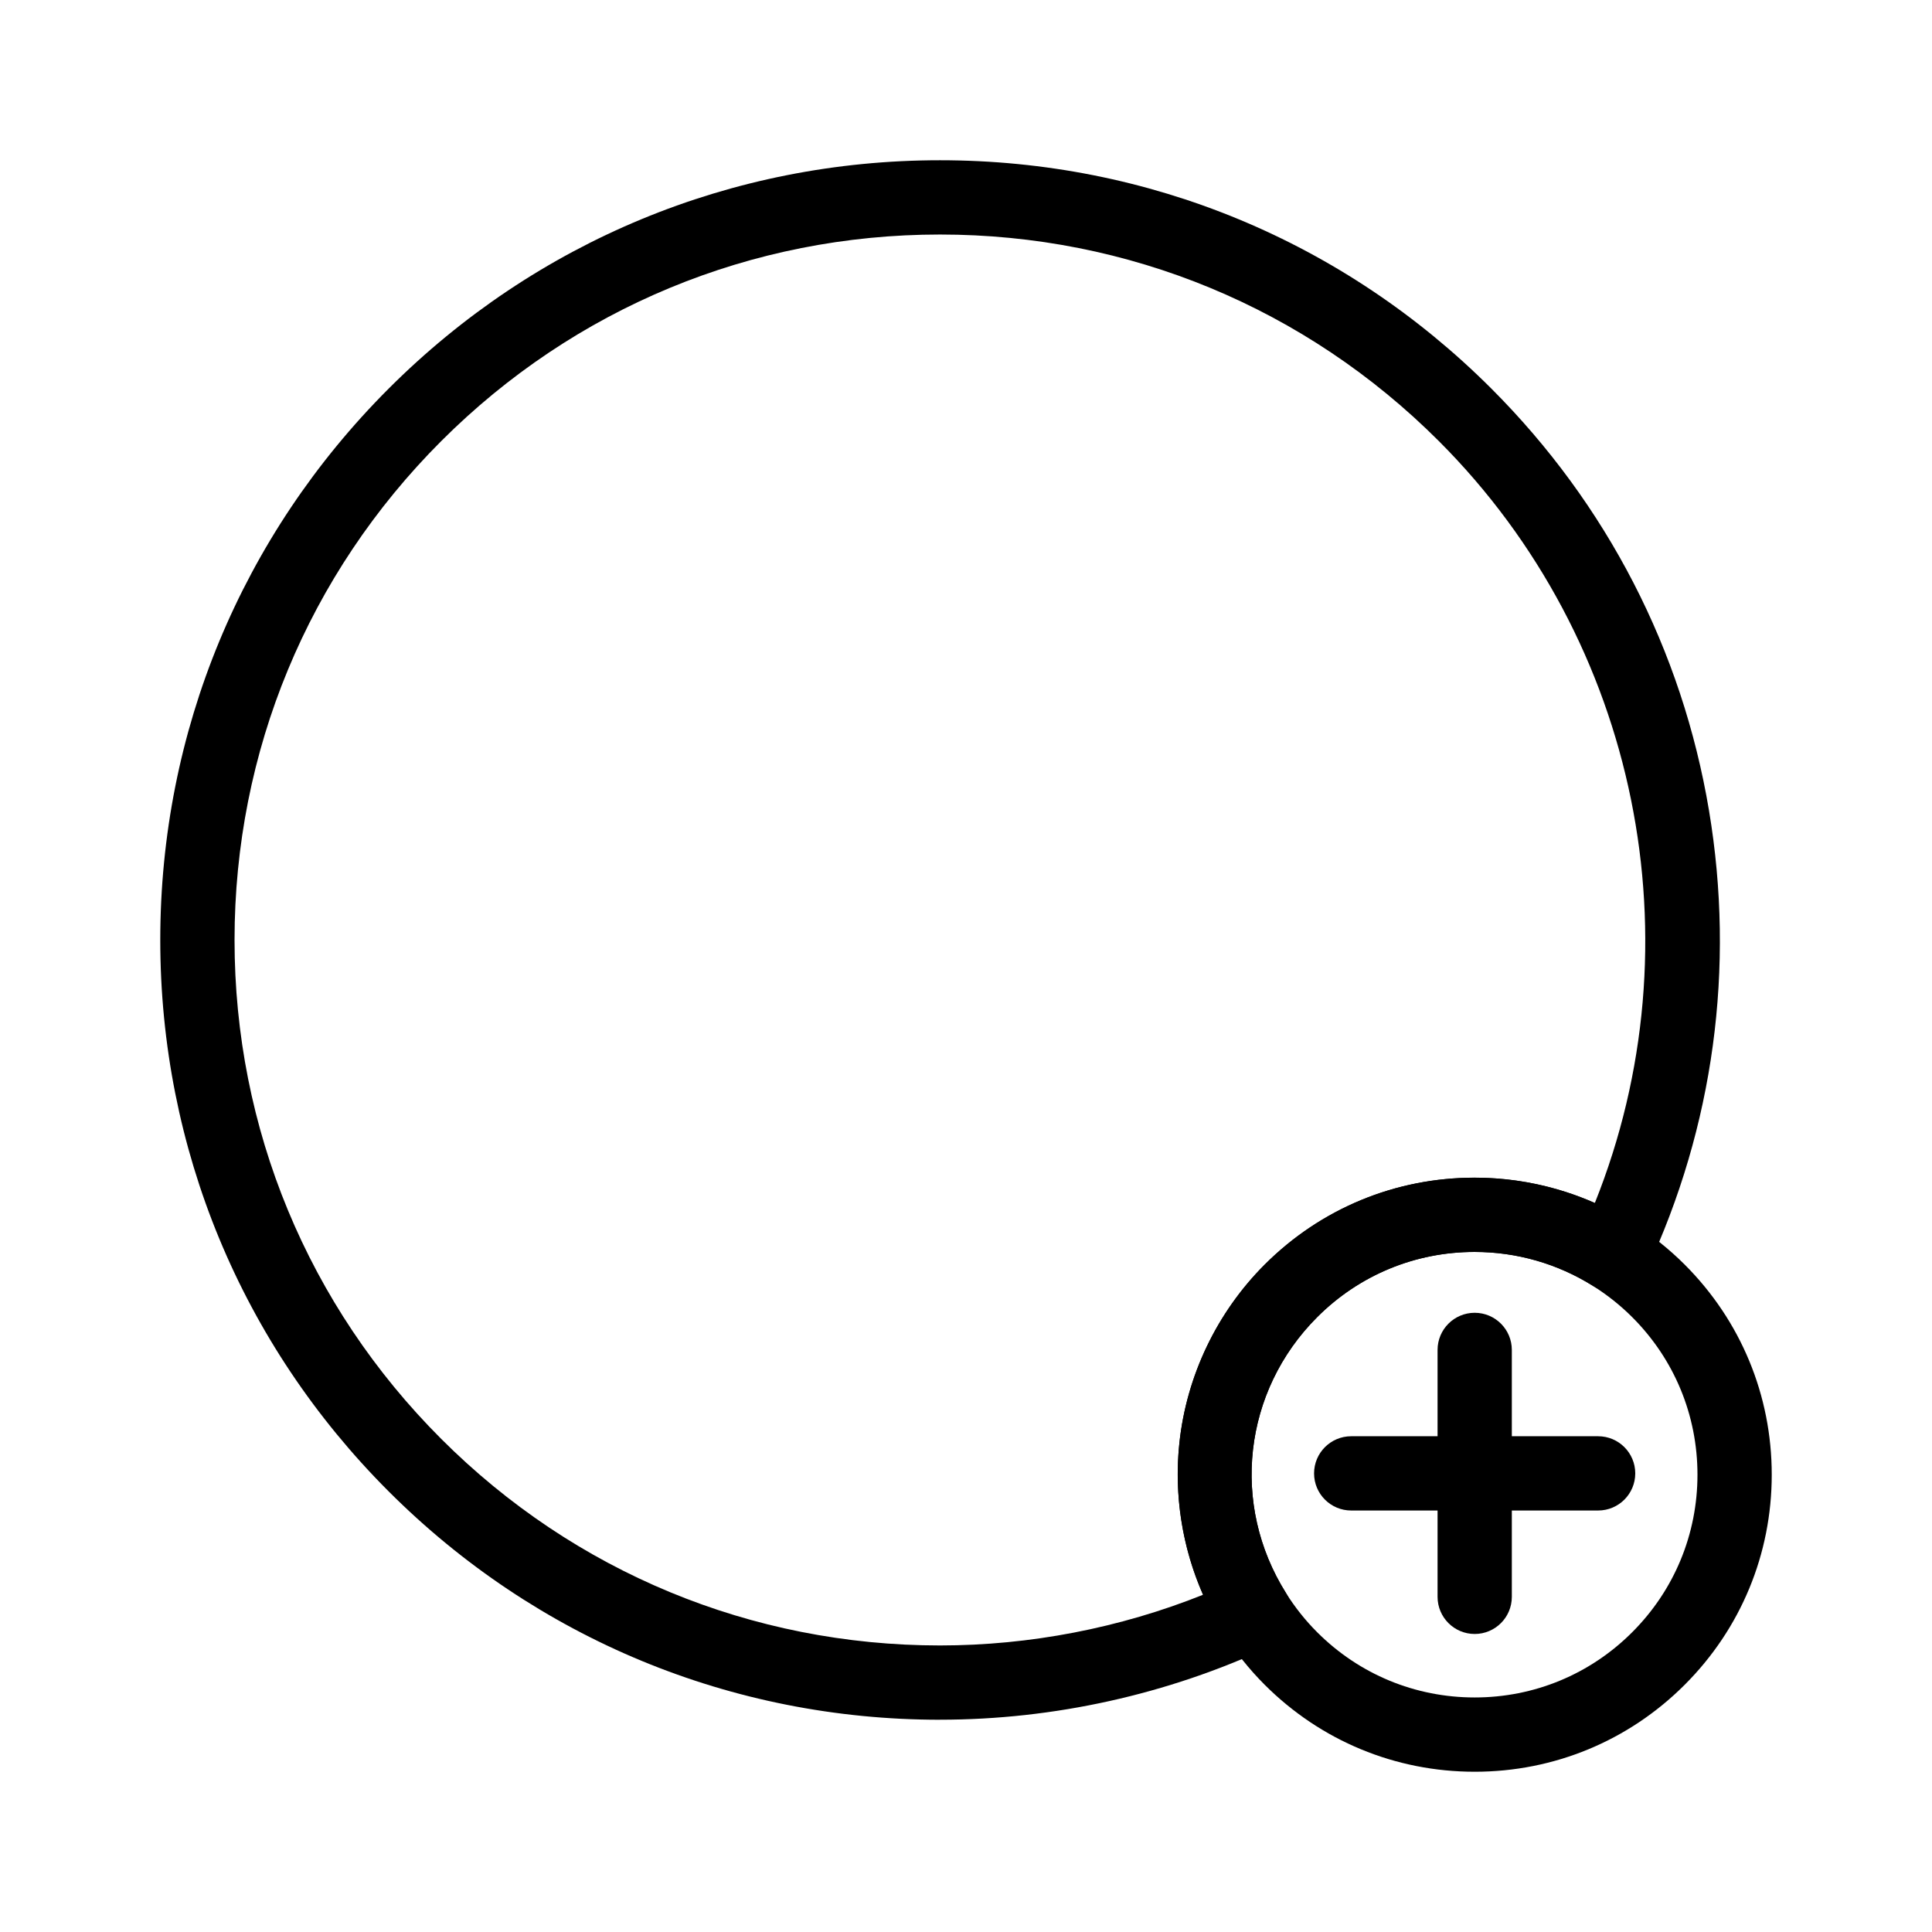
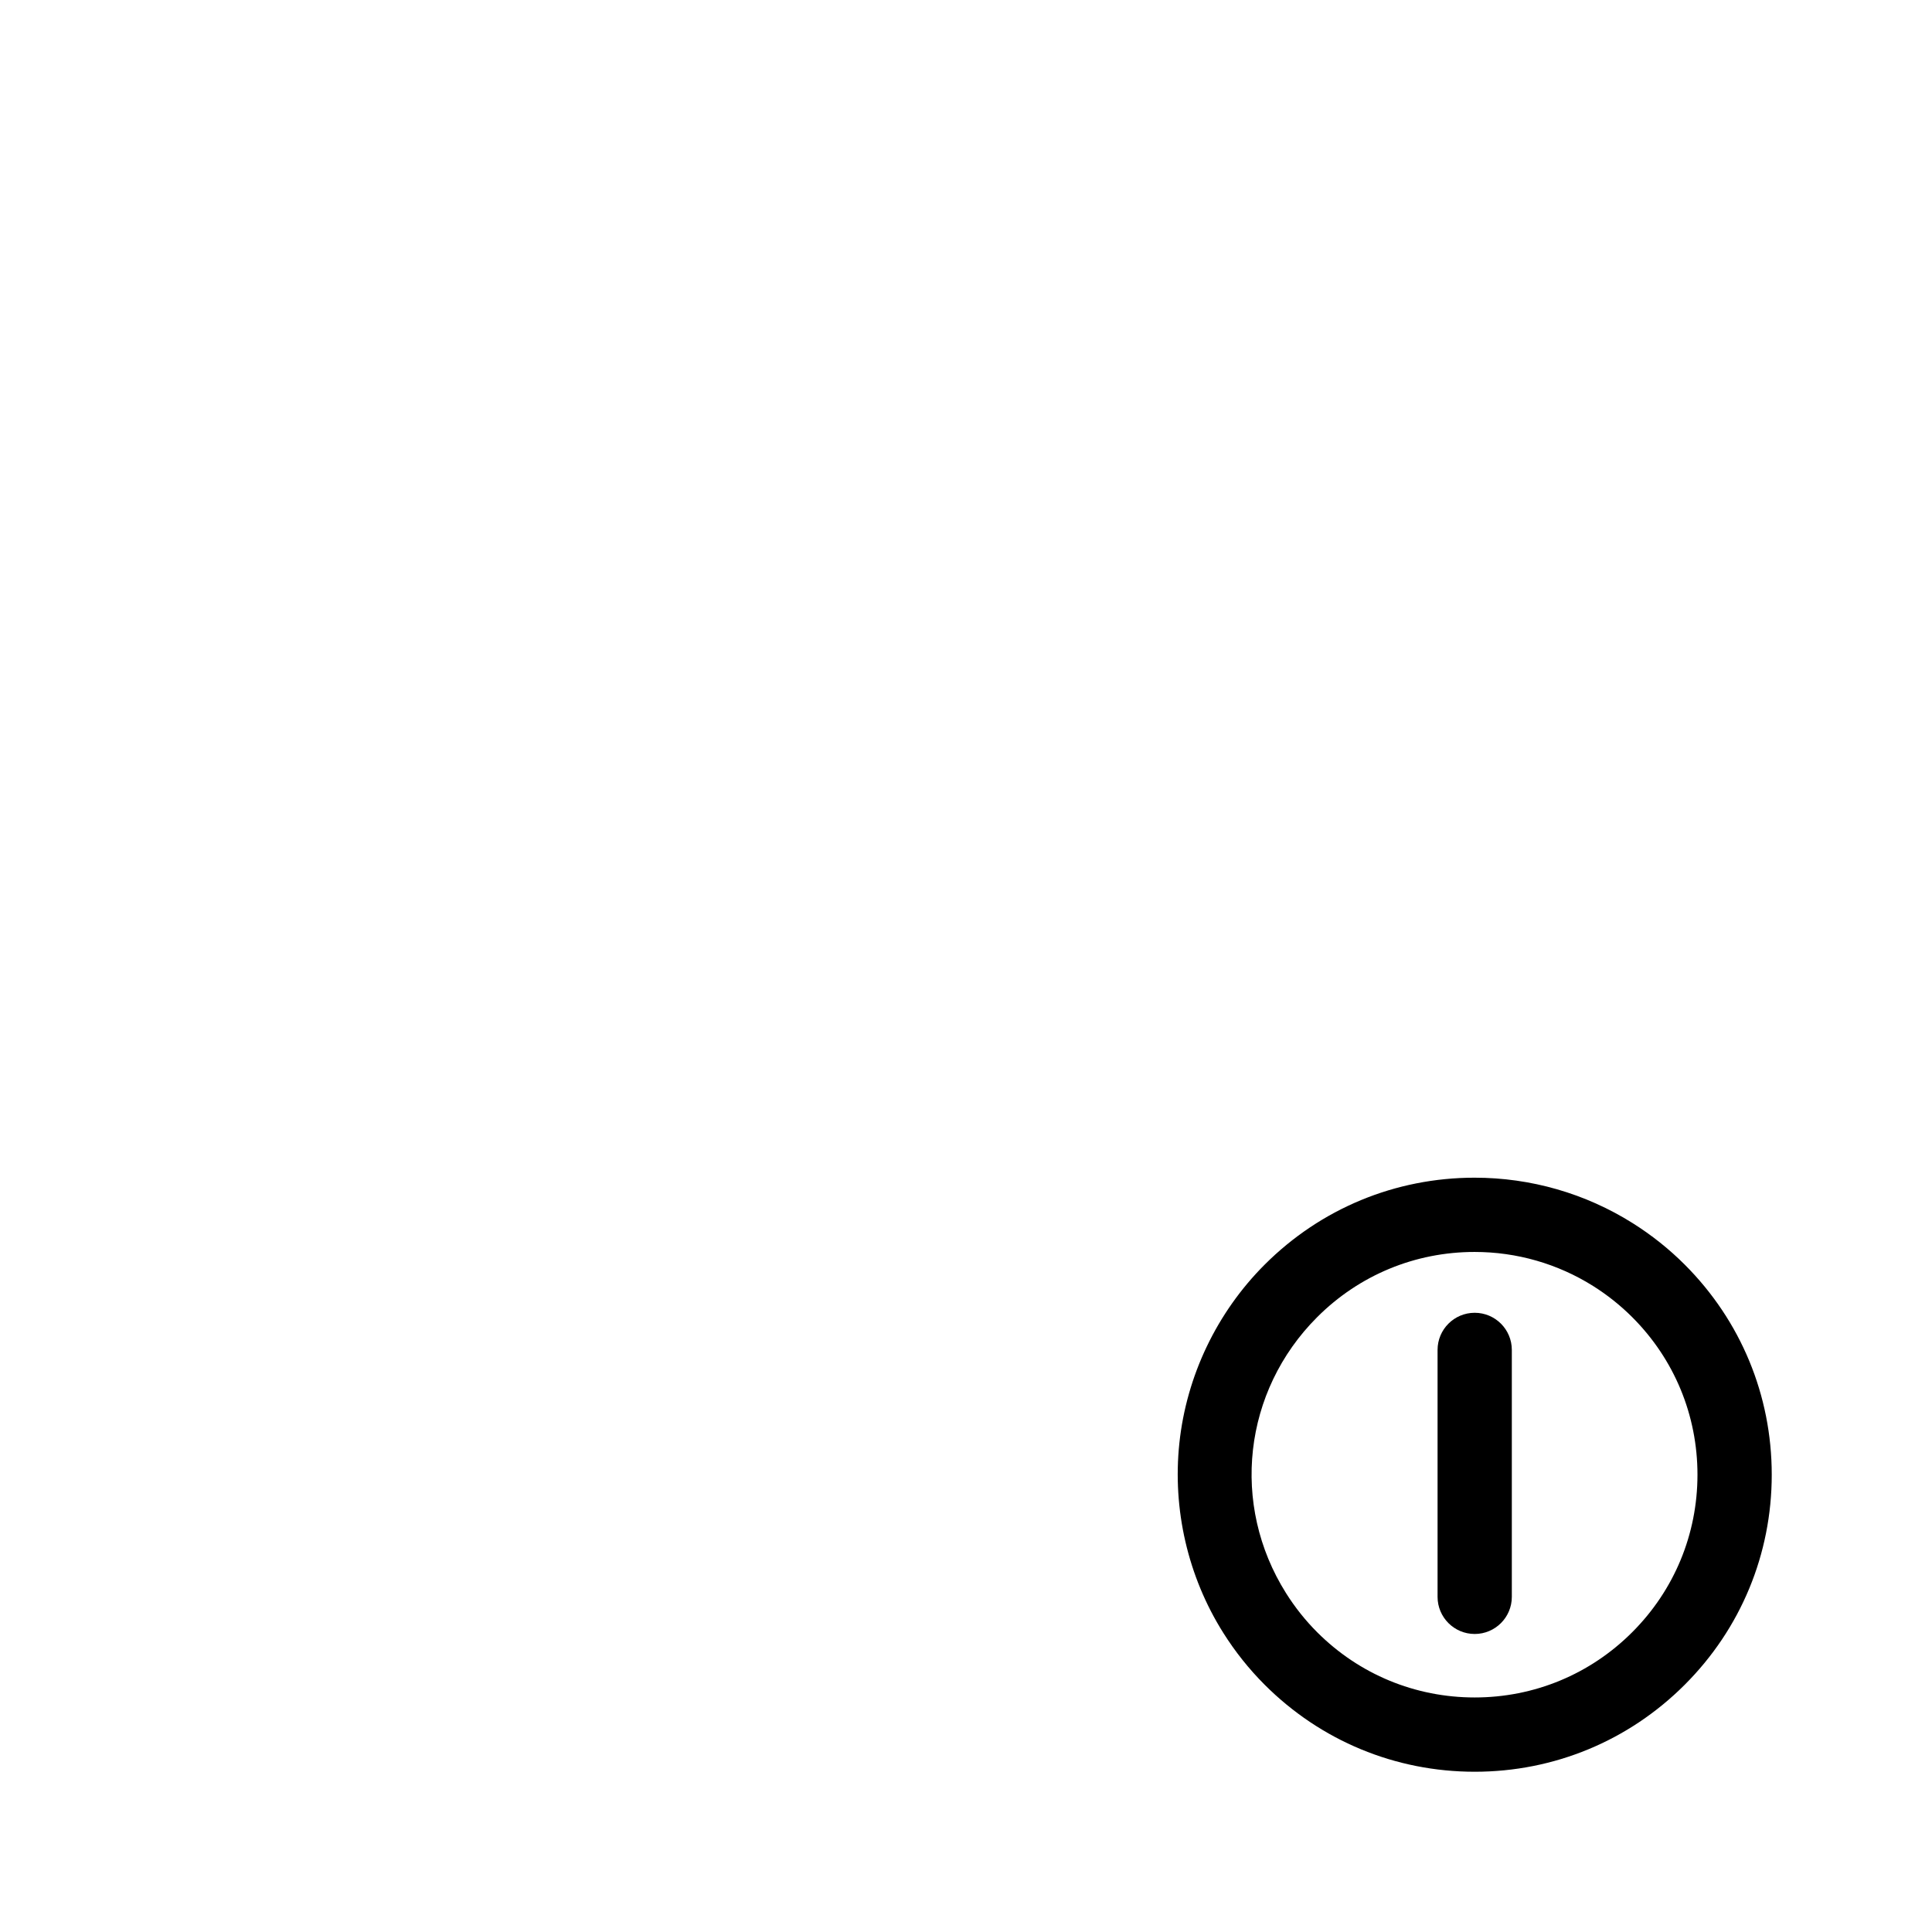
<svg xmlns="http://www.w3.org/2000/svg" fill="#000000" width="800px" height="800px" version="1.1" viewBox="144 144 512 512">
  <g>
-     <path d="m534.81 577.02c-5.434 0-9.84-4.406-9.84-9.84v-65.438c0-5.434 4.406-9.84 9.84-9.84s9.84 4.406 9.84 9.84v65.438c0 5.438-4.406 9.84-9.84 9.84z" />
-     <path d="m567.52 544.3h-65.438c-5.434 0-9.84-4.406-9.84-9.84 0-5.434 4.406-9.84 9.84-9.84h65.438c5.434 0 9.84 4.406 9.84 9.84 0 5.434-4.406 9.84-9.84 9.84z" />
-     <path d="m393.11 599.75h-0.004c-55.195 0-107.08-21.496-146.11-60.52-39.027-39.027-60.523-90.922-60.523-146.12s21.496-107.09 60.523-146.12c39.031-39.027 90.922-60.523 146.12-60.523s107.09 21.496 146.12 60.523c30.605 30.609 50.551 69.281 57.672 111.83 6.965 41.625 1.242 83.75-16.551 121.82-1.195 2.559-3.43 4.477-6.137 5.273-2.707 0.797-5.625 0.391-8.016-1.113-9.387-5.906-20.25-9.027-31.414-9.027-15.762 0-30.578 6.137-41.719 17.281-19.613 19.609-23.004 49.684-8.254 73.133 1.504 2.391 1.906 5.309 1.113 8.016-0.797 2.707-2.719 4.941-5.273 6.137-27.156 12.695-57.426 19.402-87.543 19.402zm0.004-393.6c-49.938 0-96.891 19.445-132.2 54.758-35.309 35.316-54.758 82.266-54.758 132.2s19.445 96.891 54.758 132.2c35.309 35.309 82.258 54.754 132.2 54.754 23.793 0 47.691-4.625 69.715-13.438-5.519-12.531-7.734-26.453-6.281-40.191 1.891-17.812 9.914-34.609 22.605-47.297 14.859-14.859 34.621-23.043 55.637-23.043 11.047 0 21.883 2.301 31.859 6.711 27.66-68.961 11.66-148.91-41.328-201.9-35.309-35.305-82.258-54.754-132.2-54.754z" />
+     <path d="m534.81 577.02c-5.434 0-9.84-4.406-9.84-9.84v-65.438c0-5.434 4.406-9.84 9.84-9.84s9.84 4.406 9.84 9.84v65.438c0 5.438-4.406 9.84-9.84 9.84" />
    <path d="m534.81 613.53c-21.027 0-40.797-8.188-55.664-23.059-4.137-4.137-7.836-8.777-10.992-13.797-9.348-14.855-13.469-32.695-11.609-50.234 1.891-17.812 9.918-34.609 22.605-47.297 14.859-14.859 34.621-23.043 55.637-23.043 14.875 0 29.363 4.168 41.895 12.051 5.019 3.156 9.66 6.856 13.797 10.996 14.863 14.867 23.051 34.637 23.051 55.664s-8.188 40.797-23.059 55.664c-14.867 14.863-34.633 23.055-55.66 23.055zm-0.027-137.75c-15.762 0-30.578 6.137-41.719 17.281-19.613 19.609-23.004 49.684-8.254 73.133 2.375 3.777 5.152 7.262 8.25 10.359 11.152 11.152 25.98 17.293 41.75 17.293 15.77 0 30.598-6.141 41.746-17.293 11.152-11.152 17.293-25.977 17.293-41.746 0-15.77-6.141-30.598-17.293-41.746-3.102-3.102-6.586-5.879-10.359-8.254-9.391-5.906-20.254-9.027-31.414-9.027z" />
  </g>
</svg>